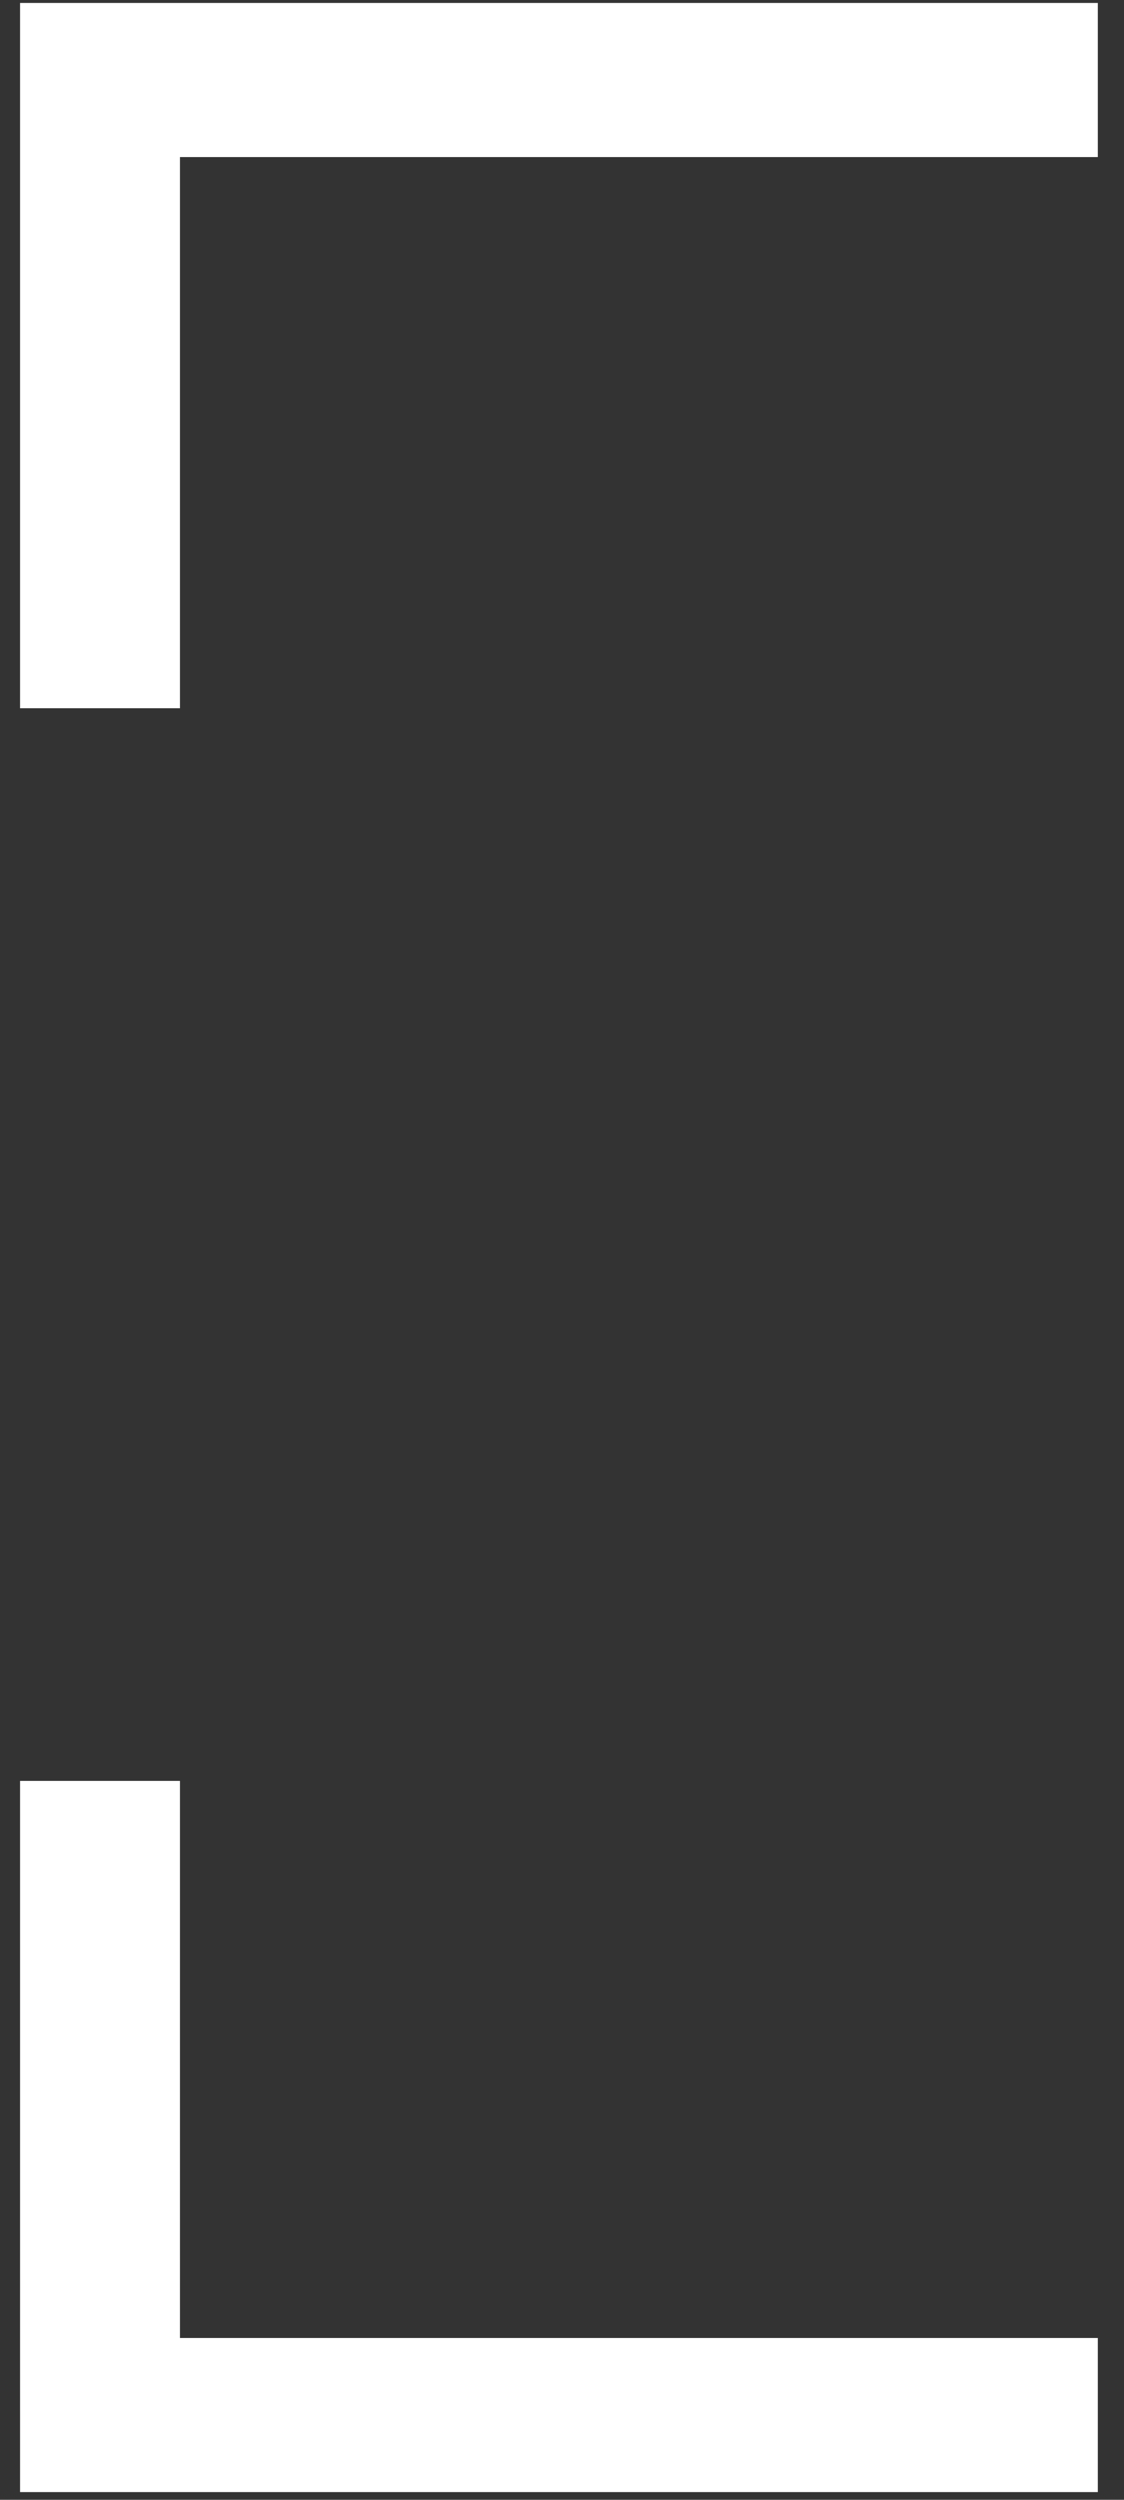
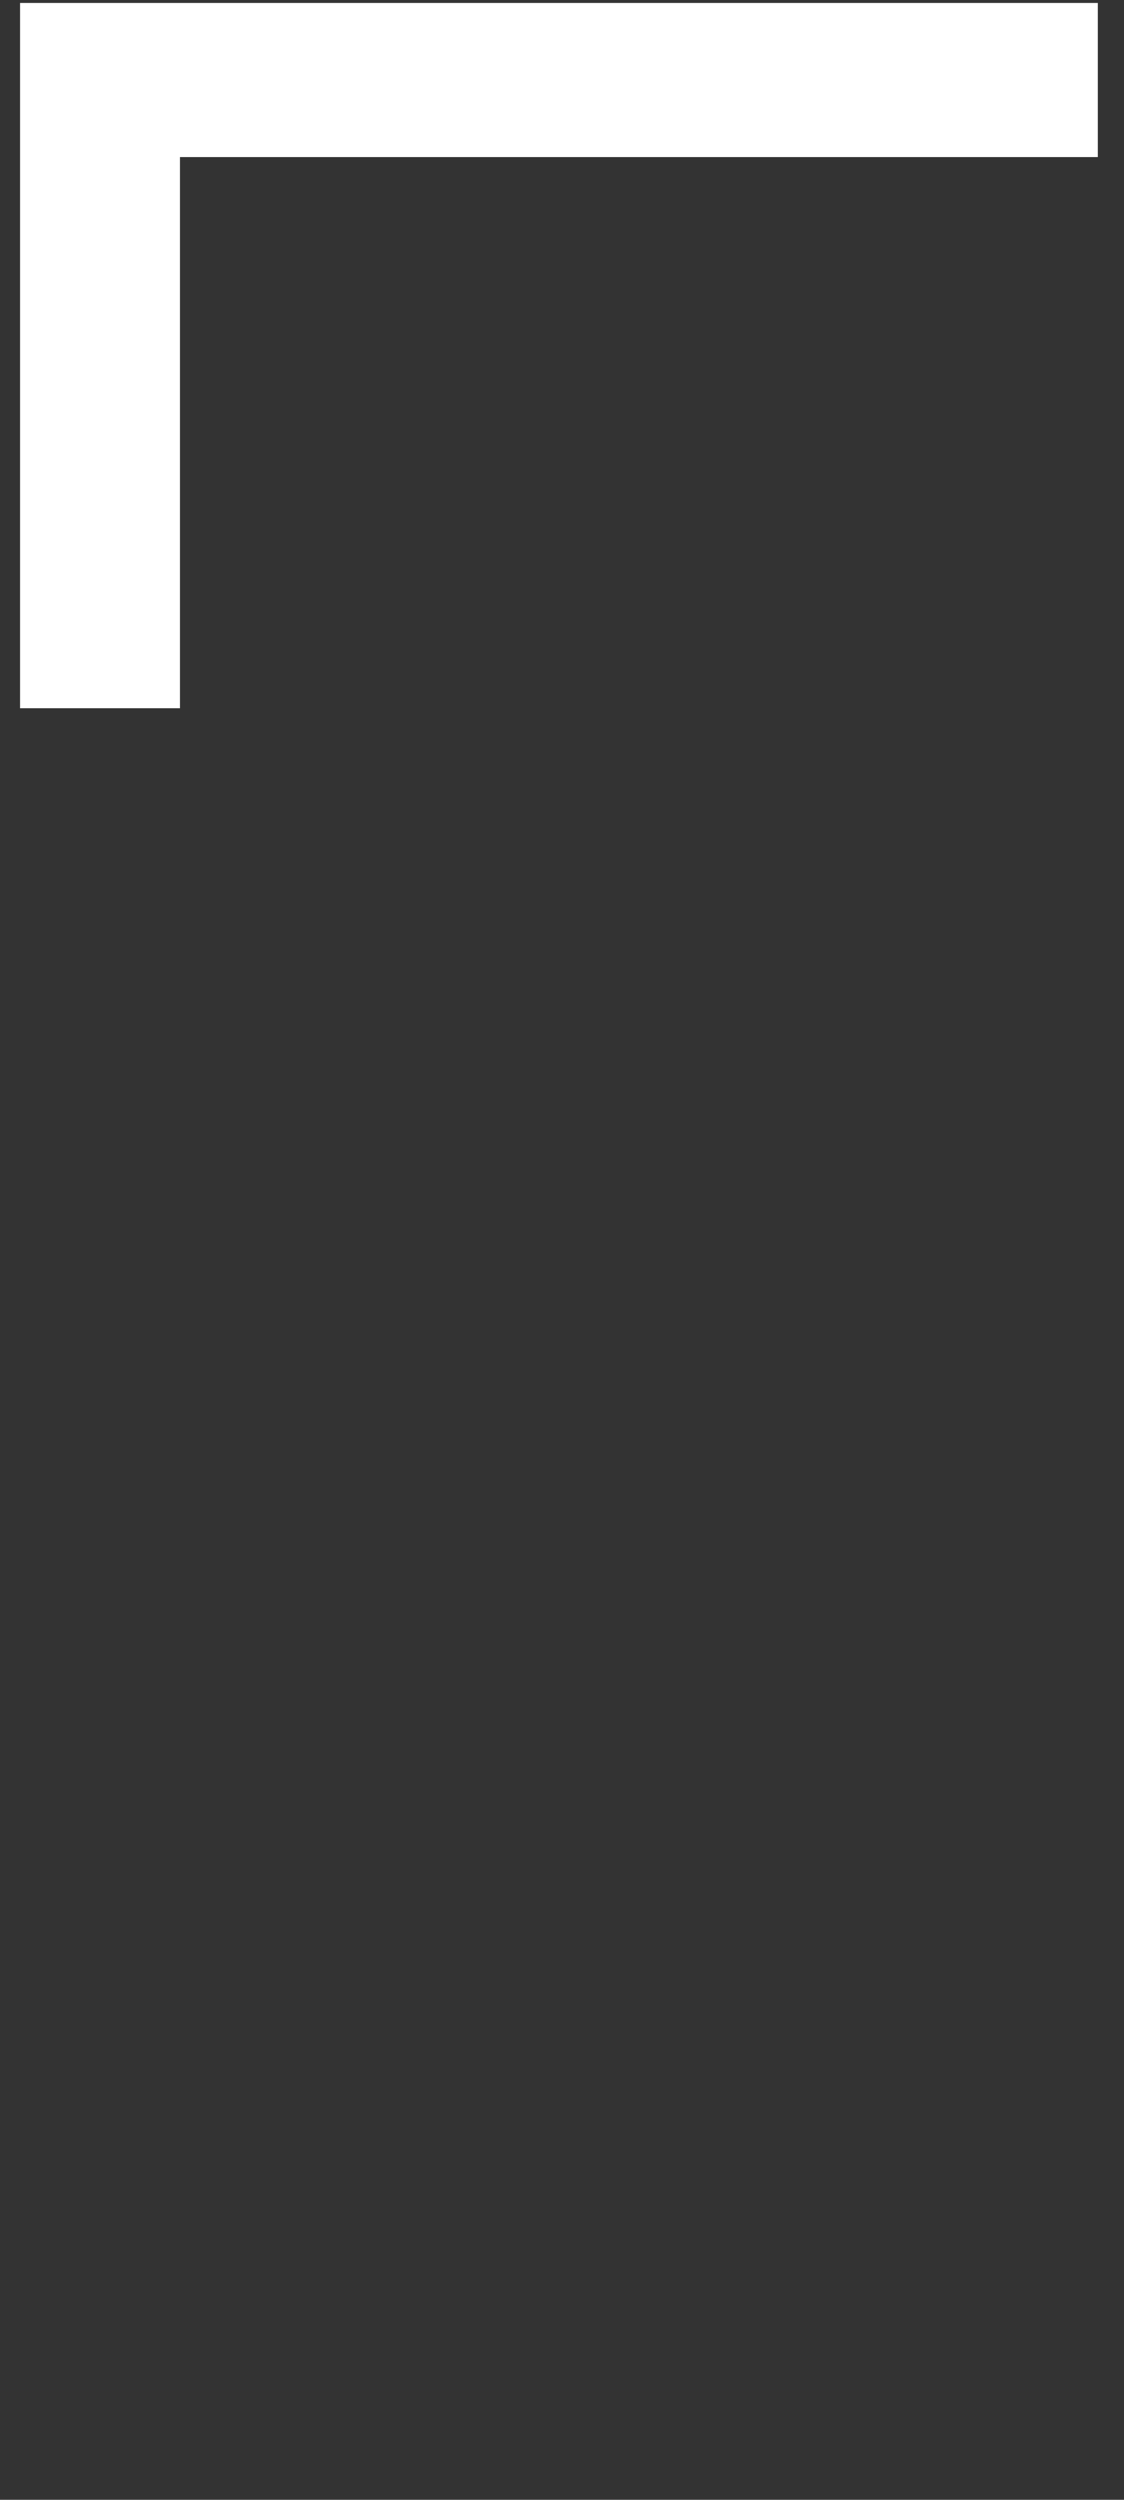
<svg xmlns="http://www.w3.org/2000/svg" width="27" height="60" viewBox="0 0 27 60" fill="none">
  <rect x="0" y="0" width="27" height="60" fill="#333333" stroke="none" />
  <path d="M4.323 3.77H26.371V0.071H0.482V16.999H4.323V3.77Z" fill="white" />
-   <path d="M4.323 42.745H0.482V59.815H26.371V56.116H4.323V42.745Z" fill="white" />
</svg>